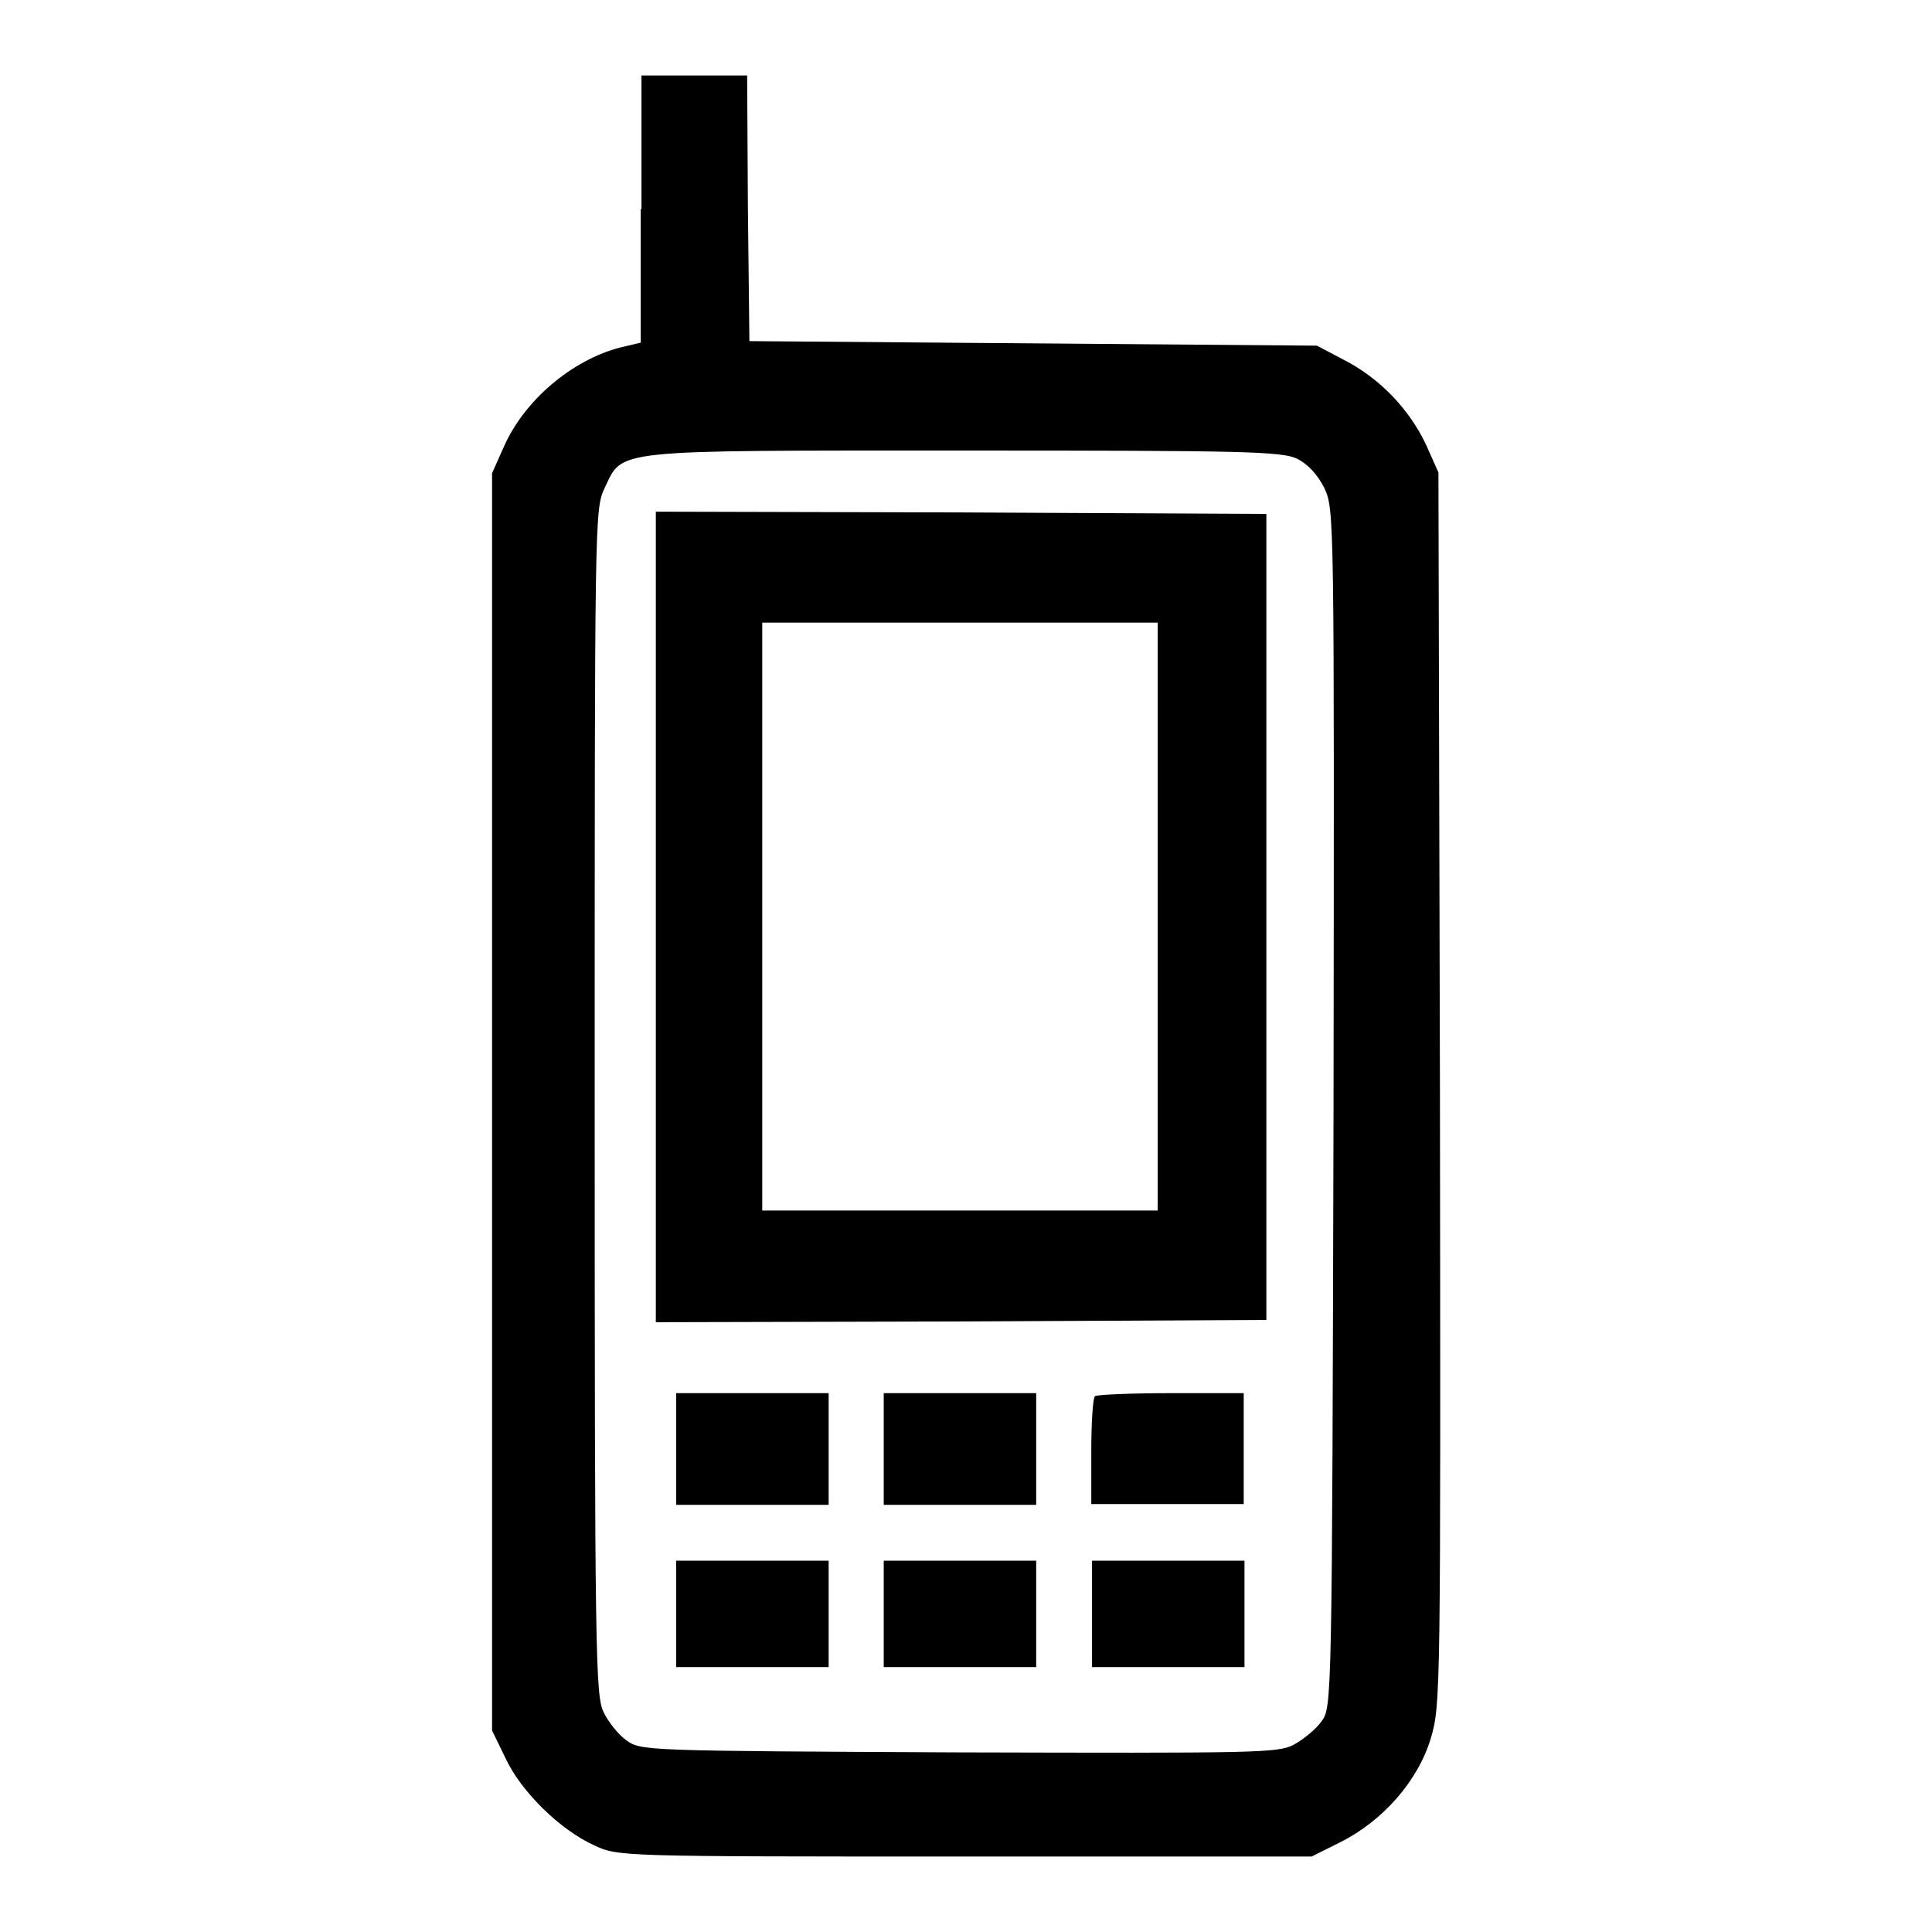
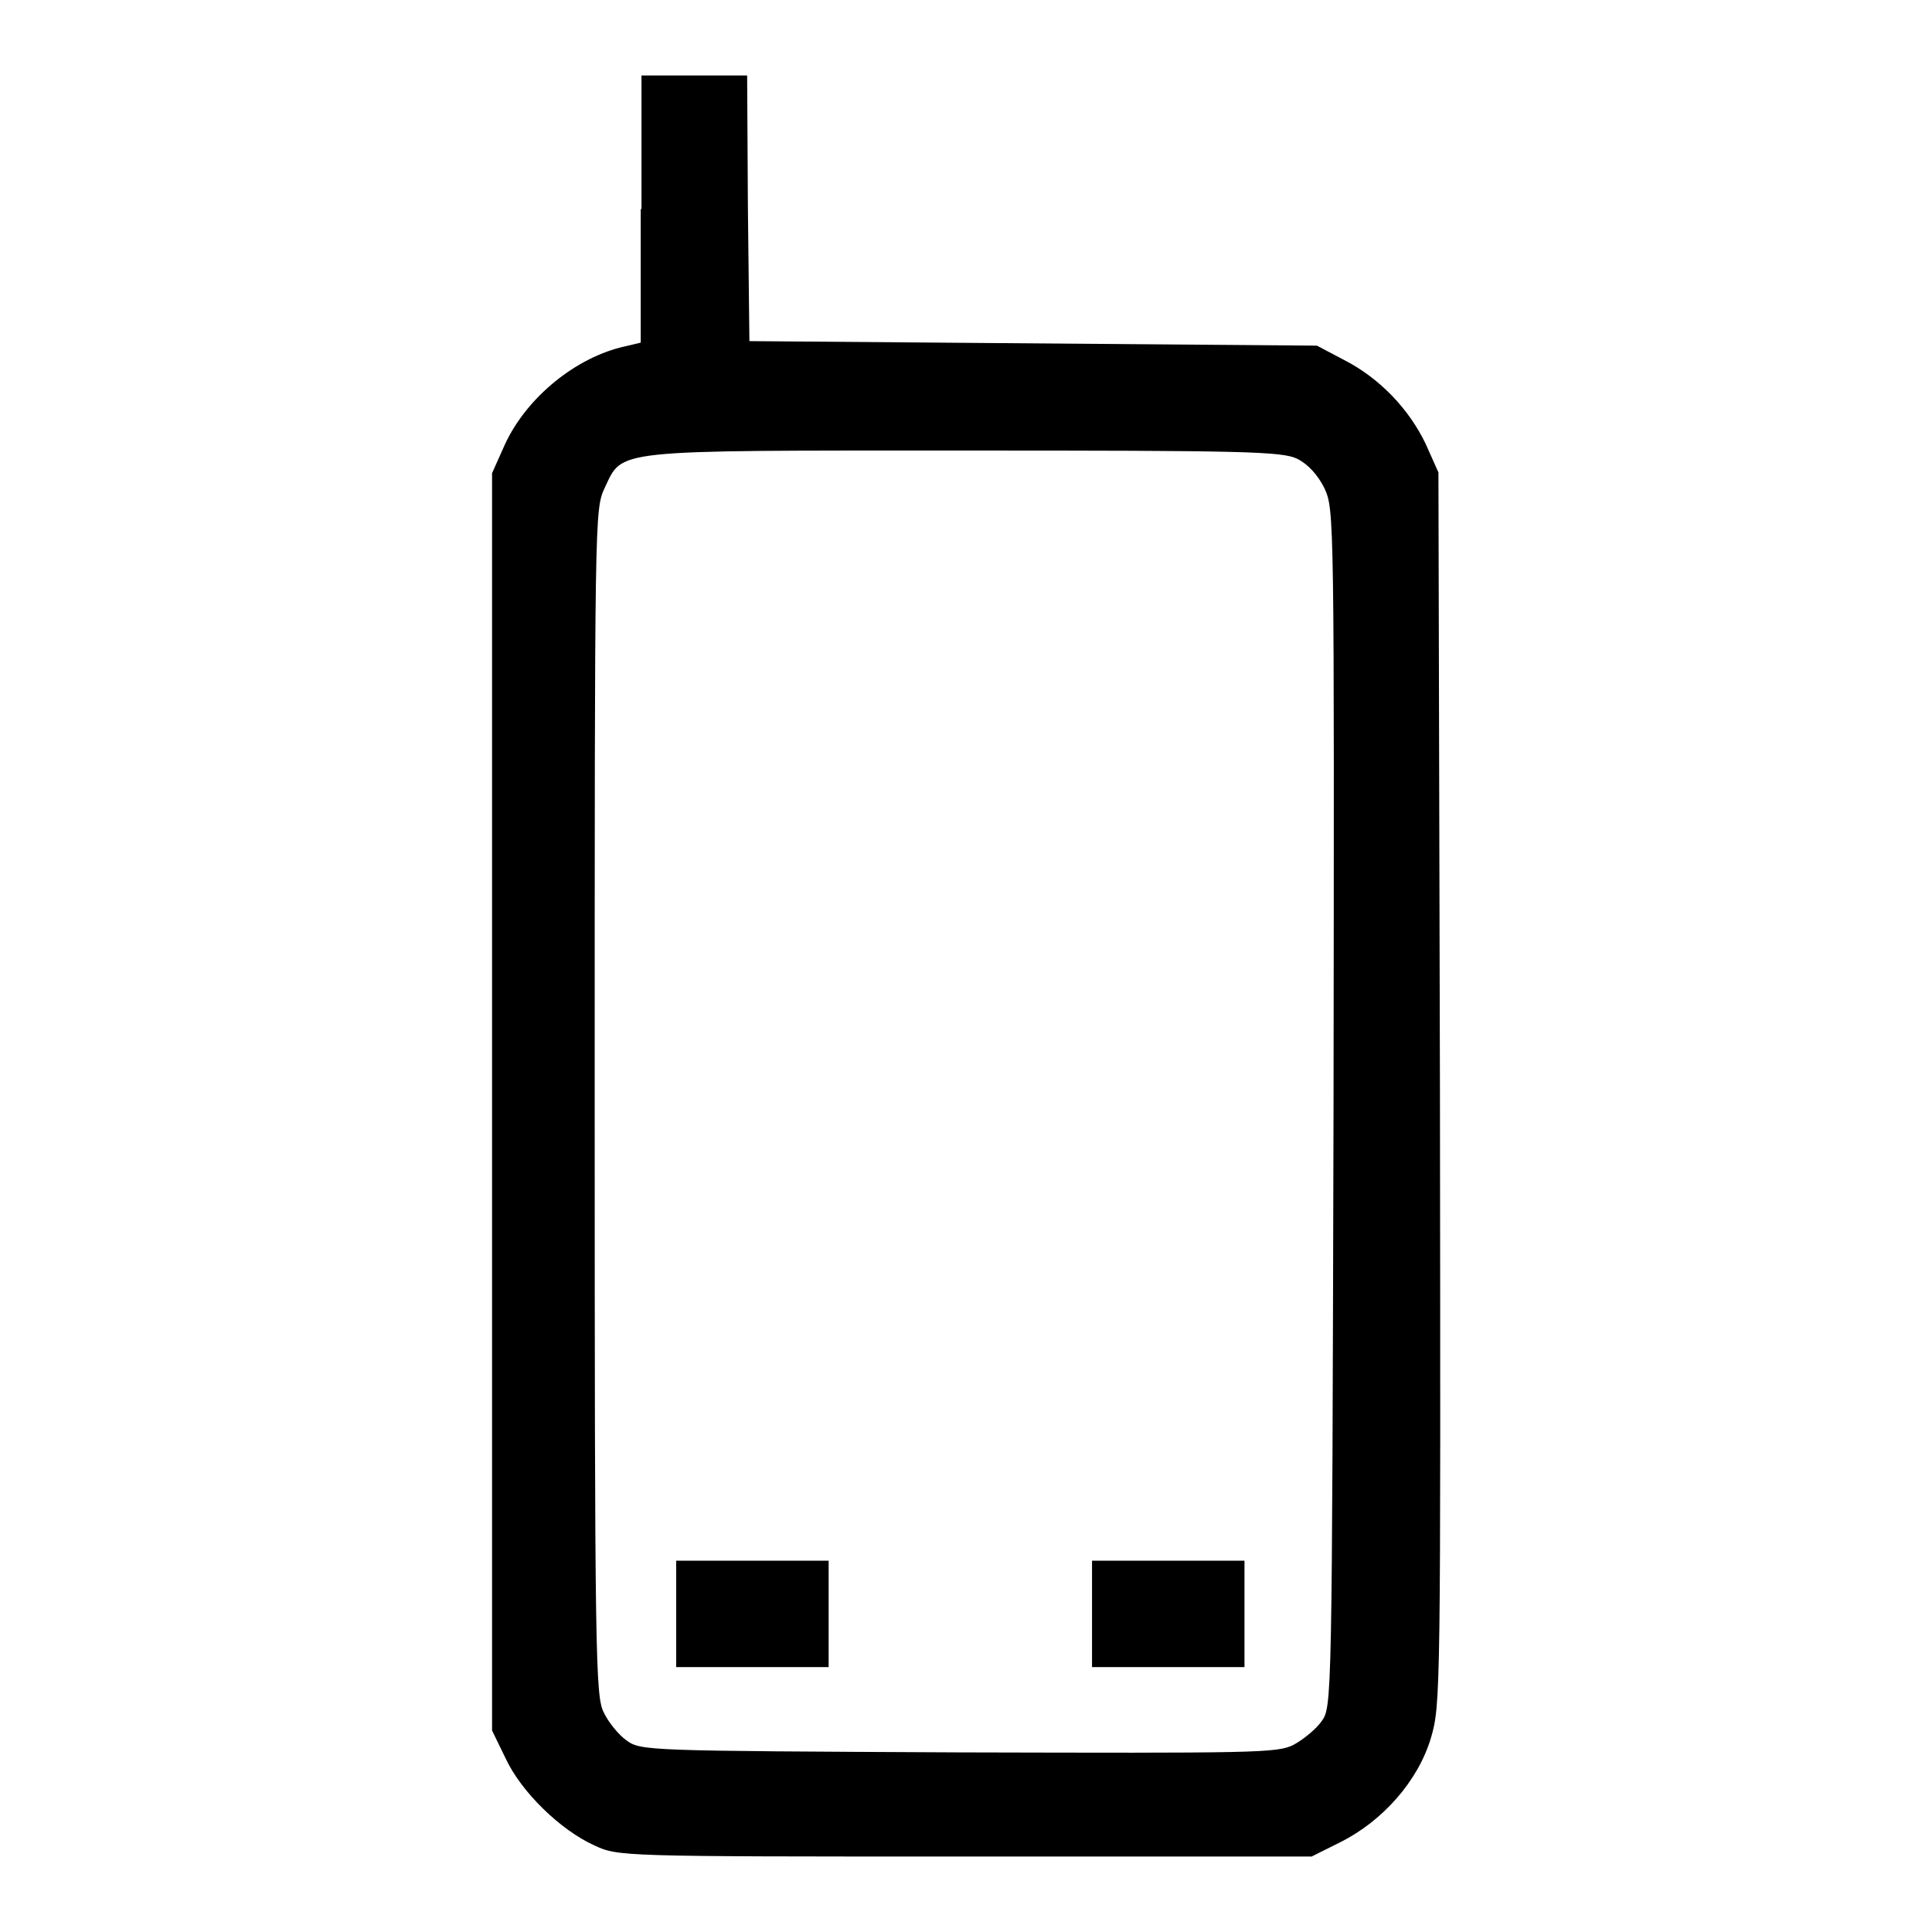
<svg xmlns="http://www.w3.org/2000/svg" version="1.1" x="0px" y="0px" viewBox="0 0 256 256" enable-background="new 0 0 256 256" xml:space="preserve">
  <g>
    <g>
      <g>
        <path fill="#000000" d="M84.9,27.7v17.7l-2.1,0.5c-6.4,1.4-13,6.7-15.9,13l-1.7,3.8V146v83.3L67,233c2.1,4.5,7.3,9.5,11.7,11.5c3.2,1.5,3.3,1.5,49.1,1.5h46l3.8-1.9c5.6-2.8,10.3-8.1,12-13.8c1.3-4.4,1.3-5.8,1.2-86.1l-0.2-81.6l-1.7-3.8c-2.2-4.6-6.1-8.7-10.8-11.1l-3.6-1.9l-37.6-0.3l-37.6-0.3l-0.2-17.7L99,10h-7h-7V27.7z M171.9,60.8c1.4,0.7,2.7,2.1,3.6,3.9c1.3,2.9,1.3,3.3,1.2,82.2c-0.2,79-0.2,79.3-1.6,81.2c-0.7,1-2.4,2.4-3.7,3.1c-2.1,1.1-5.3,1.1-44.4,1c-41.4-0.2-42.1-0.2-44-1.6c-1-0.7-2.4-2.4-3-3.7c-1.1-2.1-1.2-7.4-1.2-80.8c0-77.6,0-78.6,1.3-81.4c2.5-5.2,0.4-5,47.5-5C164.7,59.7,169.9,59.8,171.9,60.8z" />
-         <path fill="#000000" d="M86.9,121.5v53.7l40.5-0.1l40.4-0.2v-53.4V68.1l-40.4-0.2l-40.5-0.1V121.5L86.9,121.5z M153.4,121.5v38.9h-26.2H101v-38.9V82.5h26.2h26.2L153.4,121.5L153.4,121.5z" />
-         <path fill="#000000" d="M89.6,192v7.4h10.1h10.1V192v-7.4H99.7H89.6V192z" />
-         <path fill="#000000" d="M117.1,192v7.4h10.1h10.1V192v-7.4h-10.1h-10.1L117.1,192L117.1,192z" />
-         <path fill="#000000" d="M145.1,185c-0.3,0.2-0.5,3.6-0.5,7.4v6.9h10.1h10.1V192v-7.4h-9.6C149.9,184.6,145.3,184.8,145.1,185z" />
        <path fill="#000000" d="M89.6,213.8v7.1h10.1h10.1v-7.1v-7H99.7H89.6V213.8z" />
-         <path fill="#000000" d="M117.1,213.8v7.1h10.1h10.1v-7.1v-7h-10.1h-10.1L117.1,213.8L117.1,213.8z" />
        <path fill="#000000" d="M144.7,213.8v7.1h10.1h10.1v-7.1v-7h-10.1h-10.1V213.8z" />
      </g>
    </g>
  </g>
</svg>